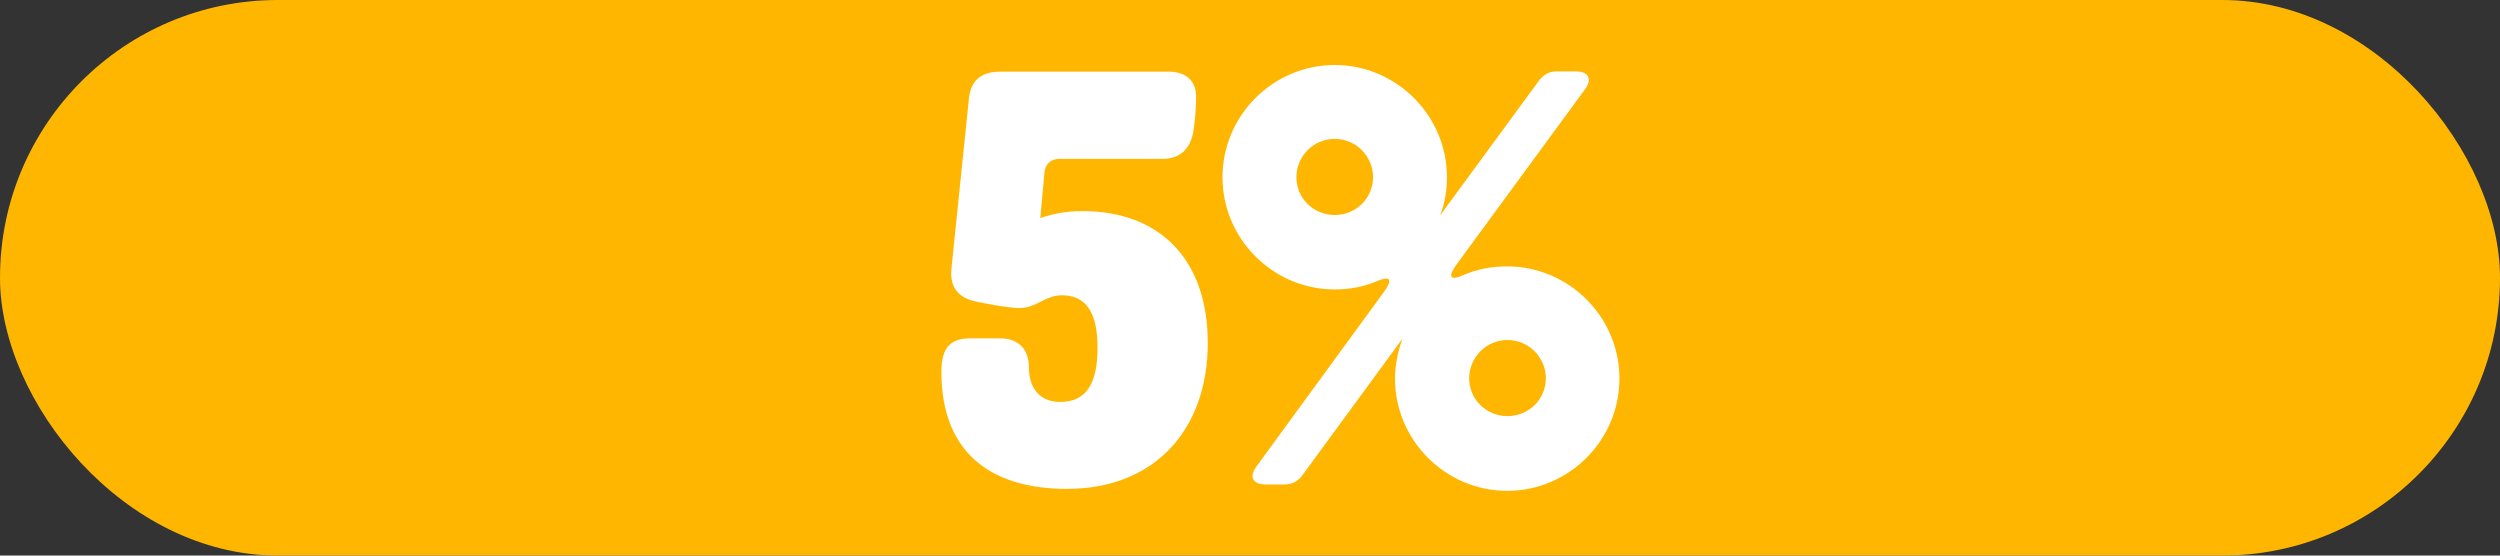
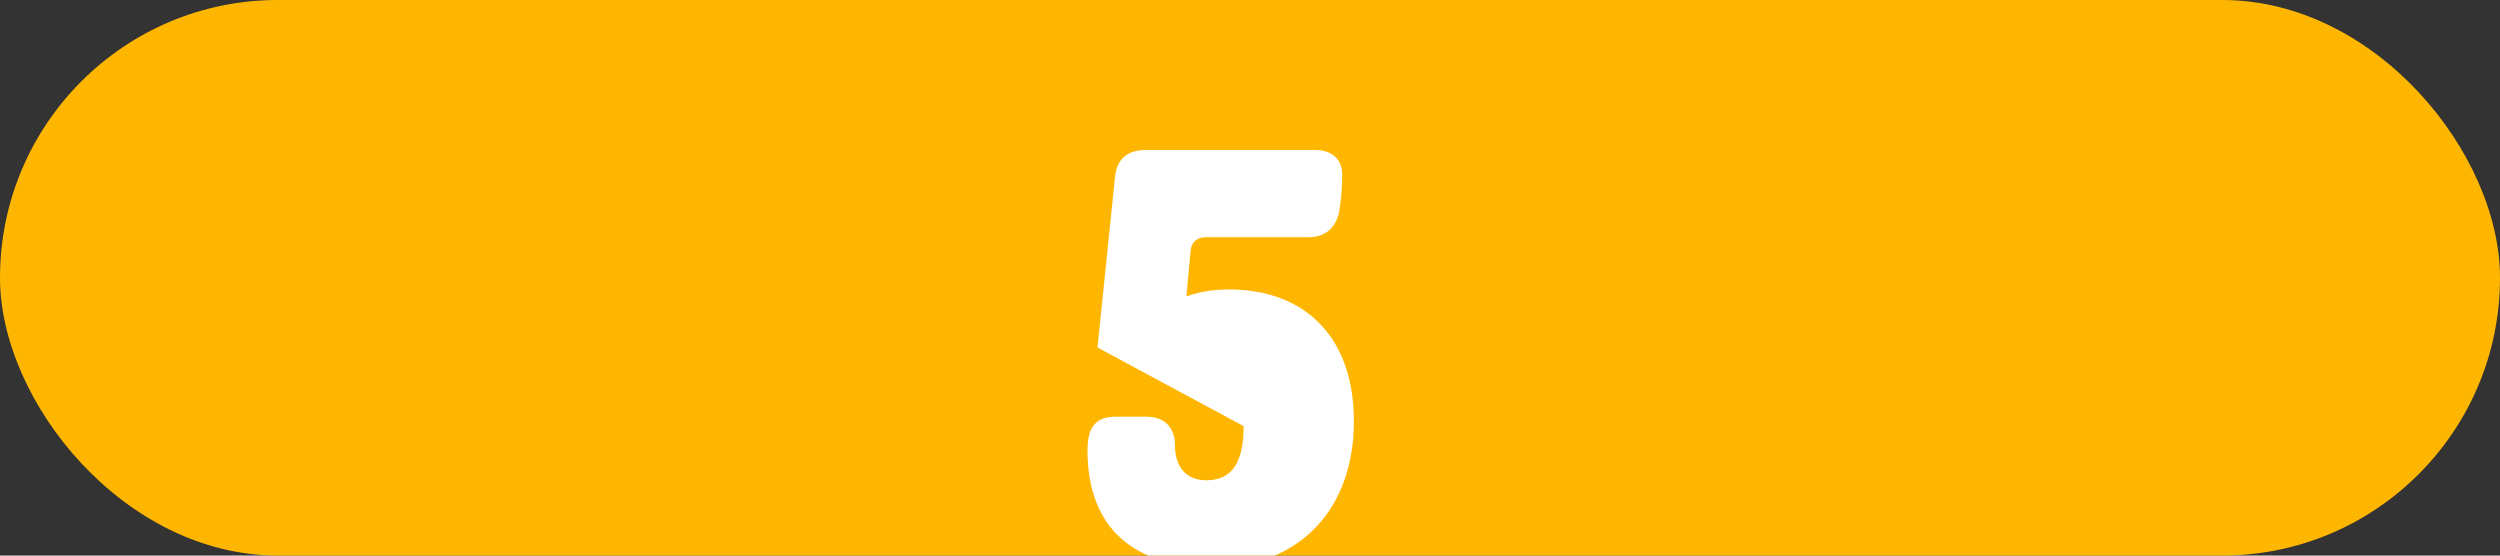
<svg xmlns="http://www.w3.org/2000/svg" id="Layer_2" viewBox="0 0 90 20">
  <rect x="0" y="0" width="90" height="20" fill="#333333" stroke="none" />
  <defs>
    <style>
      .cls-1 {
        fill: #fff;
      }

      .cls-2 {
        fill: #ffb600;
      }
    </style>
  </defs>
  <g id="Layer_1-2" data-name="Layer_1">
    <g>
      <rect class="cls-2" x="0" y="0" width="90" height="20" rx="10" ry="10" />
      <g>
-         <path class="cls-1" d="M39.51,12.51c0-1.13-.33-1.88-1.28-1.88-.61,0-.92.46-1.53.46-.33,0-1.03-.12-1.55-.23-.65-.13-.96-.52-.9-1.17l.63-6.13c.06-.67.46-.98,1.11-.98h6.09c.61,0,.98.33.98.9,0,.42-.04.88-.1,1.26-.1.59-.46.98-1.11.98h-3.71c-.31,0-.52.19-.54.5l-.15,1.63c.44-.15.9-.25,1.53-.25,2.7,0,4.5,1.67,4.5,4.75s-1.88,5.25-5.07,5.25c-2.78,0-4.52-1.34-4.52-4.21,0-.92.36-1.21,1.05-1.21h1.05c.67,0,1.05.38,1.05,1.05s.33,1.24,1.13,1.24c.98,0,1.34-.73,1.34-1.95Z" />
-         <path class="cls-1" d="M44.01,6.38c0-2.22,1.82-4.04,4.04-4.04s4.04,1.82,4.04,4.04c0,.48-.08.96-.25,1.38l3.58-4.88c.17-.21.36-.31.63-.31h.69c.44,0,.59.27.33.63l-4.67,6.37c-.29.42-.17.54.29.33.48-.21,1-.31,1.57-.31,2.22,0,4.04,1.82,4.04,4.04s-1.82,4.04-4.04,4.04-4.04-1.82-4.04-4.04c0-.5.11-1,.27-1.44l-3.62,4.94c-.17.21-.36.31-.63.31h-.69c-.44,0-.59-.27-.33-.63l4.63-6.34c.29-.42.19-.54-.25-.36-.48.21-1,.31-1.55.31-2.22,0-4.04-1.82-4.04-4.04ZM48.05,7.74c.77,0,1.38-.61,1.38-1.36s-.61-1.38-1.38-1.38-1.38.63-1.38,1.38.61,1.36,1.38,1.36ZM54.27,14.98c.77,0,1.38-.61,1.38-1.36s-.61-1.38-1.38-1.38-1.38.63-1.38,1.38.61,1.36,1.38,1.36Z" />
+         <path class="cls-1" d="M39.51,12.51l.63-6.13c.06-.67.46-.98,1.11-.98h6.09c.61,0,.98.33.98.9,0,.42-.04.88-.1,1.26-.1.59-.46.98-1.11.98h-3.71c-.31,0-.52.19-.54.5l-.15,1.63c.44-.15.9-.25,1.53-.25,2.7,0,4.5,1.67,4.5,4.75s-1.88,5.25-5.07,5.25c-2.78,0-4.52-1.34-4.52-4.21,0-.92.36-1.21,1.05-1.21h1.05c.67,0,1.05.38,1.05,1.05s.33,1.24,1.13,1.24c.98,0,1.34-.73,1.34-1.95Z" />
      </g>
    </g>
  </g>
</svg>